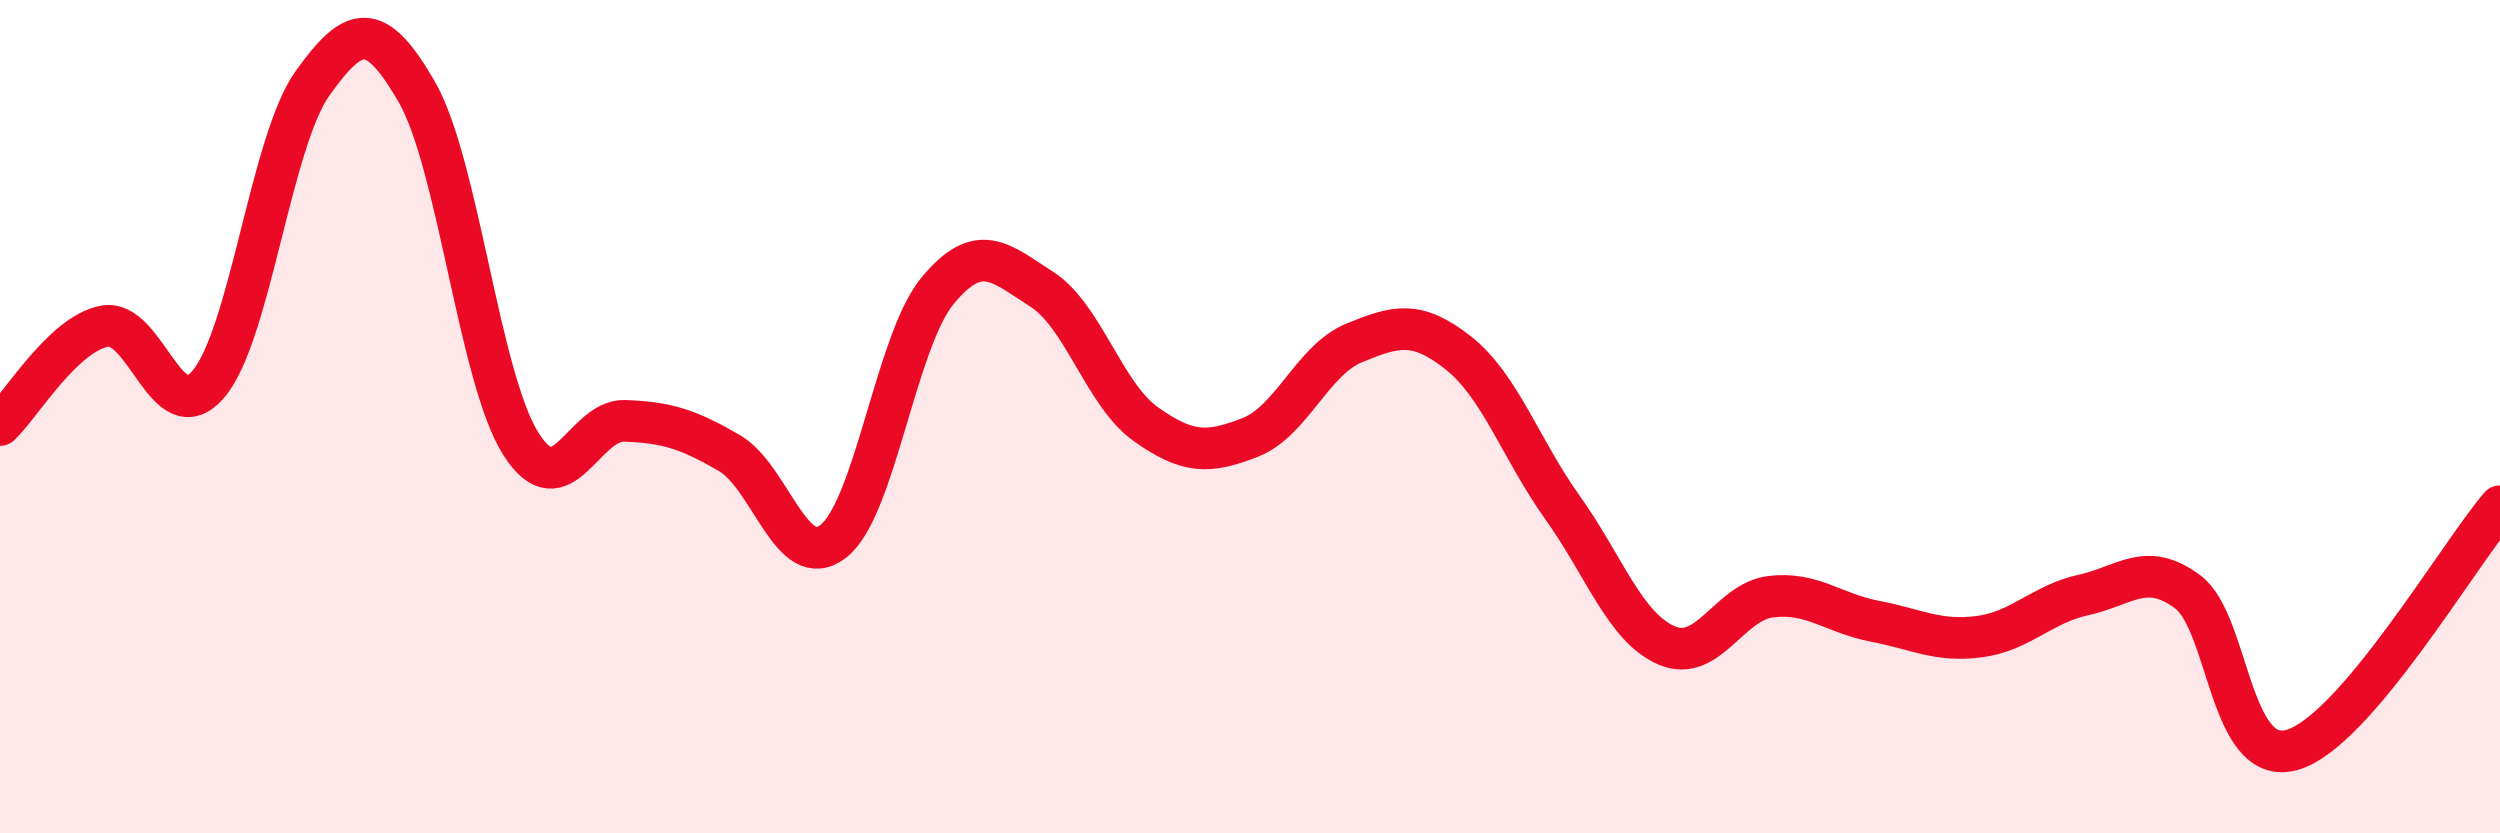
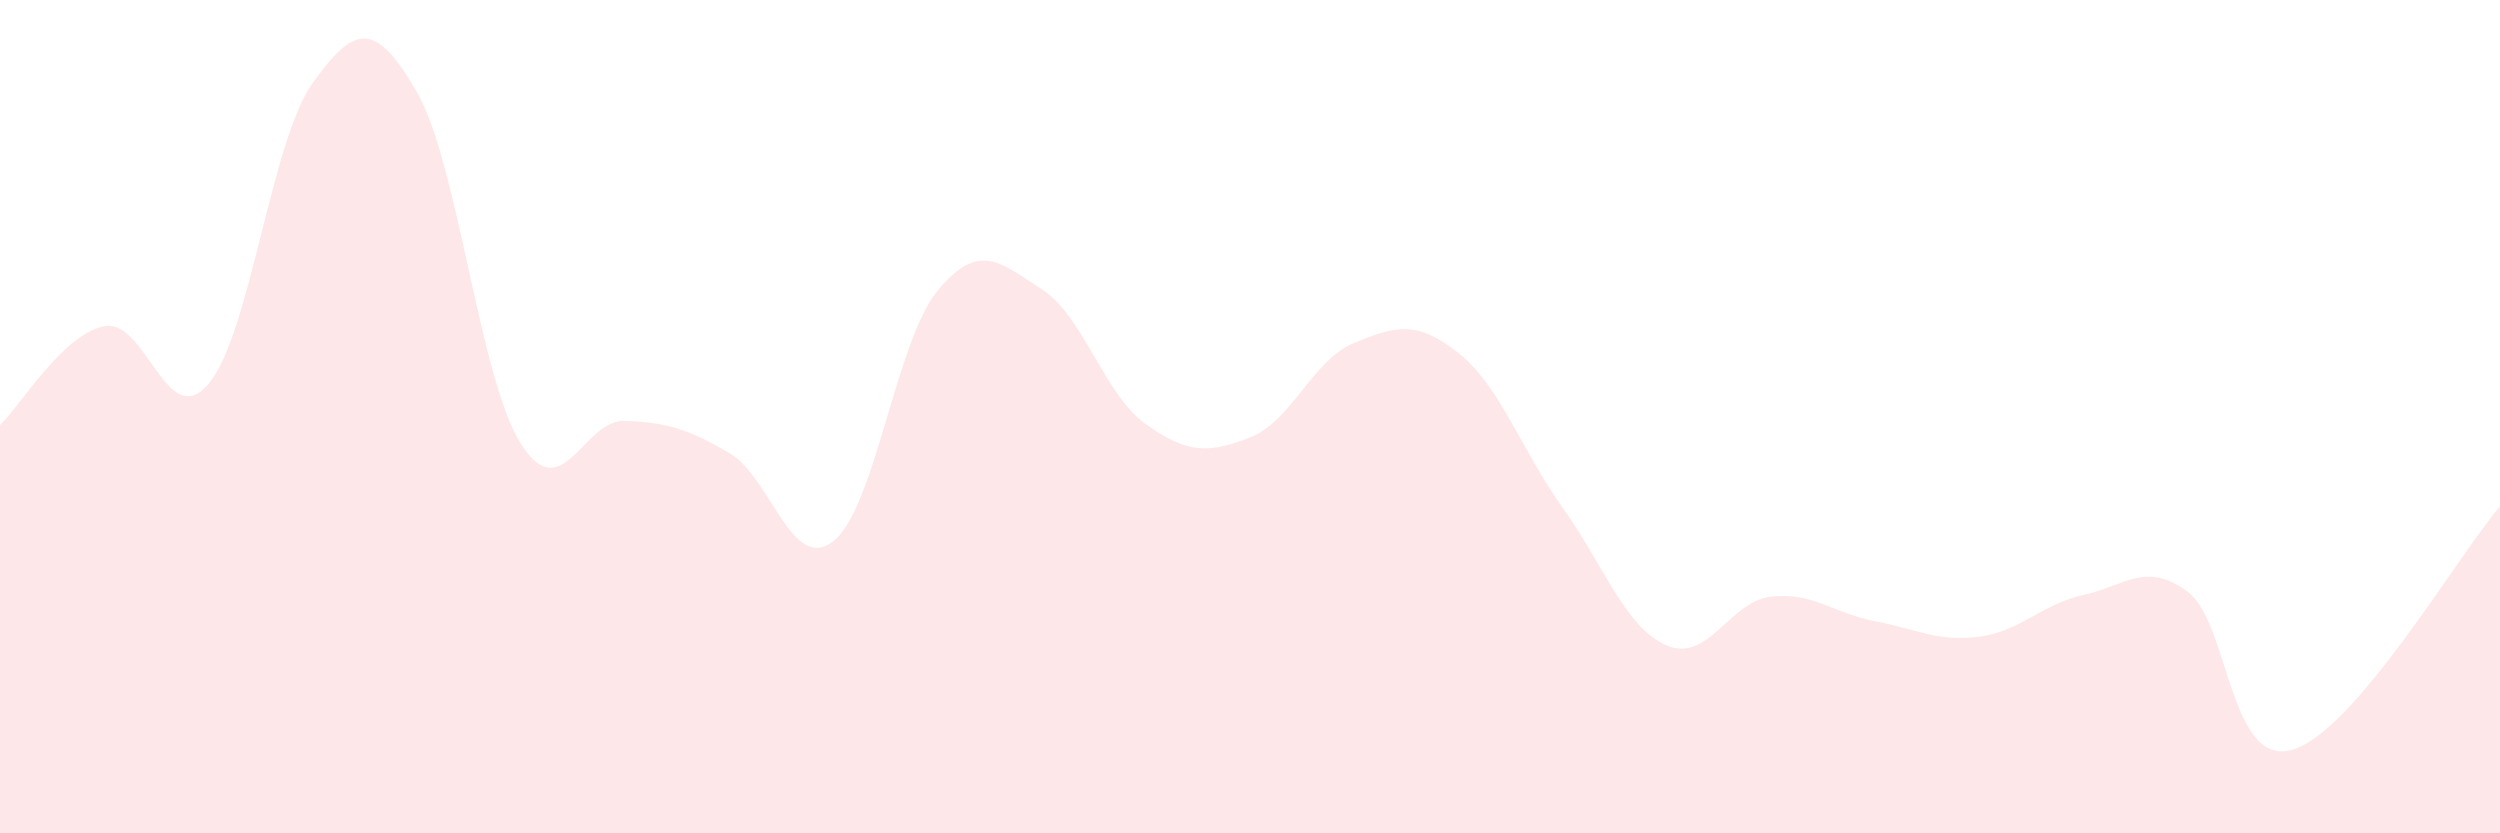
<svg xmlns="http://www.w3.org/2000/svg" width="60" height="20" viewBox="0 0 60 20">
  <path d="M 0,10.2 C 0.5,9.73 1.5,8.03 2.5,7.83 C 3.5,7.63 4,10.39 5,9.22 C 6,8.05 6.5,3.4 7.5,2 C 8.5,0.6 9,0.47 10,2.2 C 11,3.93 11.5,9.07 12.5,10.65 C 13.5,12.23 14,10.06 15,10.1 C 16,10.14 16.5,10.29 17.5,10.87 C 18.5,11.45 19,13.77 20,12.99 C 21,12.21 21.5,8.19 22.5,6.98 C 23.5,5.77 24,6.3 25,6.94 C 26,7.58 26.5,9.47 27.5,10.18 C 28.5,10.89 29,10.89 30,10.5 C 31,10.11 31.5,8.64 32.5,8.23 C 33.5,7.82 34,7.68 35,8.47 C 36,9.26 36.5,10.78 37.5,12.18 C 38.5,13.58 39,15.06 40,15.49 C 41,15.92 41.5,14.44 42.5,14.32 C 43.5,14.2 44,14.72 45,14.91 C 46,15.1 46.5,15.41 47.5,15.28 C 48.5,15.15 49,14.5 50,14.28 C 51,14.06 51.5,13.46 52.5,14.2 C 53.5,14.94 53.5,18.41 55,18 C 56.5,17.59 59,13.32 60,12.15L60 20L0 20Z" fill="#EB0A25" opacity="0.1" stroke-linecap="round" stroke-linejoin="round" />
-   <path d="M 0,10.2 C 0.5,9.73 1.5,8.03 2.5,7.83 C 3.5,7.63 4,10.39 5,9.22 C 6,8.05 6.5,3.4 7.5,2 C 8.5,0.6 9,0.47 10,2.2 C 11,3.93 11.5,9.07 12.5,10.65 C 13.5,12.23 14,10.06 15,10.1 C 16,10.14 16.5,10.29 17.5,10.87 C 18.5,11.45 19,13.77 20,12.99 C 21,12.21 21.5,8.19 22.5,6.98 C 23.5,5.77 24,6.3 25,6.94 C 26,7.58 26.5,9.47 27.5,10.18 C 28.5,10.89 29,10.89 30,10.5 C 31,10.11 31.5,8.64 32.5,8.23 C 33.5,7.82 34,7.68 35,8.47 C 36,9.26 36.5,10.78 37.5,12.18 C 38.5,13.58 39,15.06 40,15.49 C 41,15.92 41.5,14.44 42.5,14.32 C 43.5,14.2 44,14.72 45,14.91 C 46,15.1 46.5,15.41 47.5,15.28 C 48.5,15.15 49,14.5 50,14.28 C 51,14.06 51.5,13.46 52.5,14.2 C 53.5,14.94 53.5,18.41 55,18 C 56.5,17.59 59,13.32 60,12.15" stroke="#EB0A25" stroke-width="1" fill="none" stroke-linecap="round" stroke-linejoin="round" />
</svg>